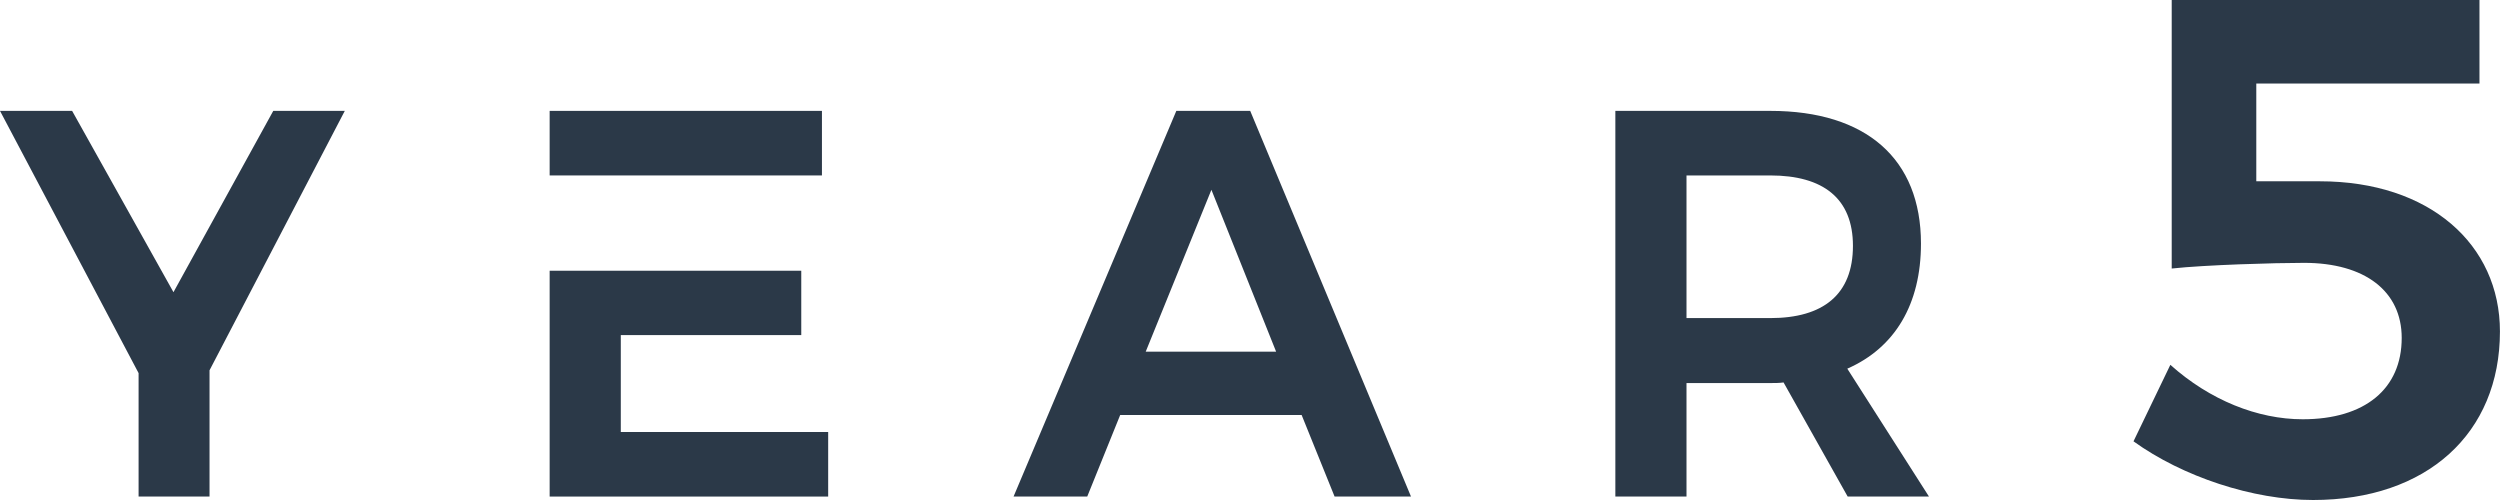
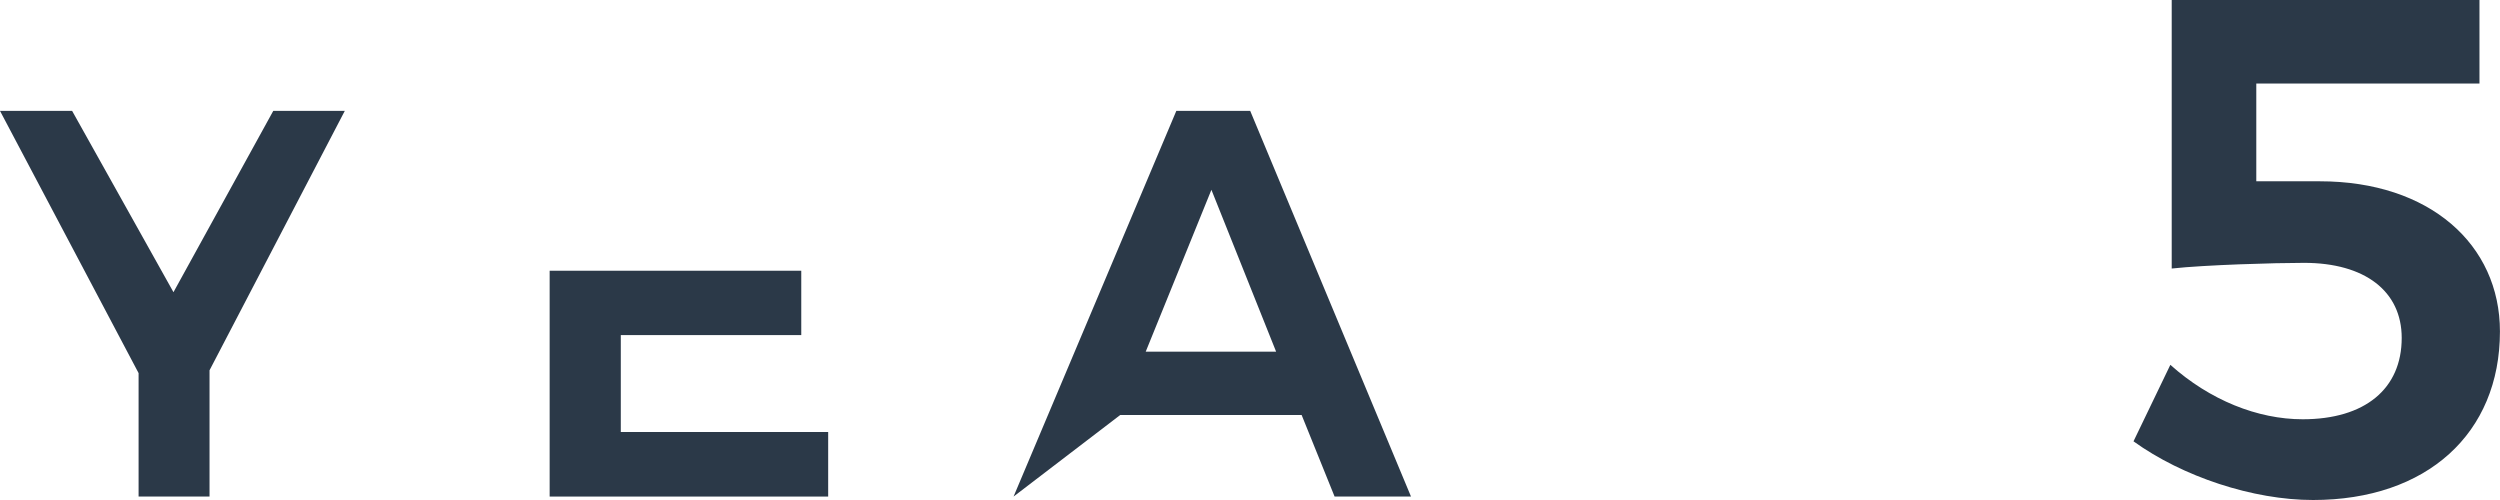
<svg xmlns="http://www.w3.org/2000/svg" width="85" height="17" viewBox="0 0 85 17" fill="none">
  <g clip-path="url(#clip0_2374_4414)">
-     <path d="M27.946 3.77H18.688V5.965H27.946V3.77Z" fill="#2B3948" />
    <path d="M9.291 3.77L5.898 9.934L2.452 3.77H0L4.712 12.686V16.883H7.124V12.59L11.723 3.77H9.291Z" fill="#2B3948" />
    <path d="M21.107 14.688V11.393H27.243V9.205H18.688V16.883H28.158V14.688H21.107Z" fill="#2B3948" />
-     <path d="M42.506 3.77H39.995L34.461 16.883H36.966L38.086 14.111H44.256L45.376 16.883H47.974L42.507 3.77H42.506ZM38.954 11.957L41.188 6.453L43.388 11.957H38.954Z" fill="#2B3948" />
-     <path d="M62.808 12.535C64.425 11.826 65.313 10.347 65.313 8.283C65.313 5.401 63.451 3.77 60.191 3.77H54.922V16.883H57.341V13.024H60.19C60.349 13.024 60.495 13.024 60.641 13.003L62.821 16.883H65.585L62.808 12.535L62.808 12.535ZM60.19 10.815H57.341V5.965H60.19C61.993 5.965 63 6.749 63 8.359C63 10.01 61.993 10.815 60.19 10.815Z" fill="#2B3948" />
+     <path d="M42.506 3.77H39.995L34.461 16.883L38.086 14.111H44.256L45.376 16.883H47.974L42.507 3.77H42.506ZM38.954 11.957L41.188 6.453L43.388 11.957H38.954Z" fill="#2B3948" />
    <path d="M78.875 6.164H76.714V2.841H84.302V0H73.838V9.13C74.978 9.006 77.344 8.937 78.338 8.937C80.406 8.937 81.658 9.9 81.658 11.489C81.658 13.223 80.406 14.255 78.292 14.255C76.761 14.255 75.137 13.608 73.792 12.404L72.539 15.005C74.209 16.209 76.602 17 78.643 17C82.513 17 84.998 14.737 84.998 11.269C84.998 8.311 82.606 6.164 78.875 6.164L78.875 6.164Z" fill="#2B3948" />
  </g>
  <defs>
    <clipPath id="clip0_2374_4414">
      <rect width="85" height="17" fill="white" />
    </clipPath>
  </defs>
</svg>